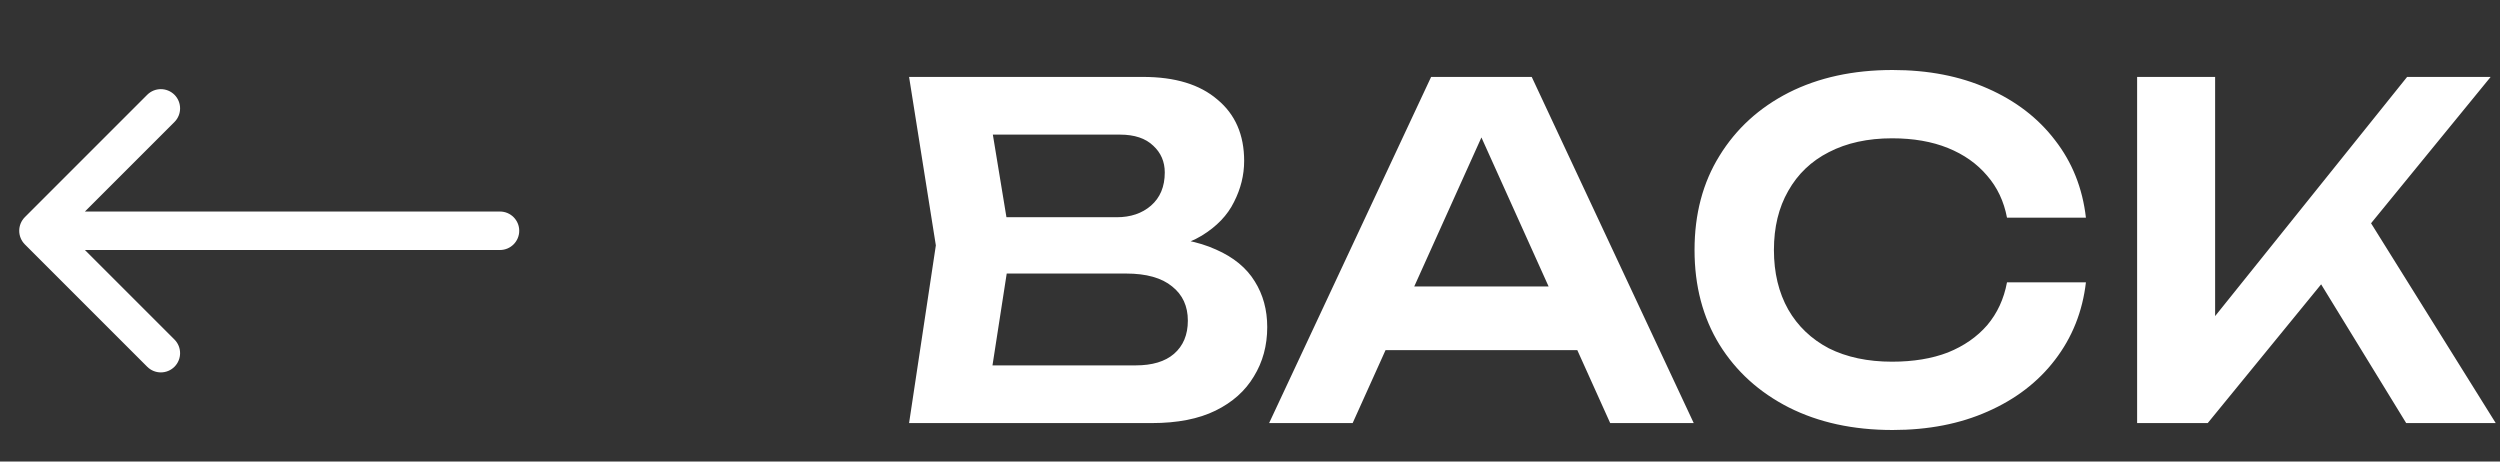
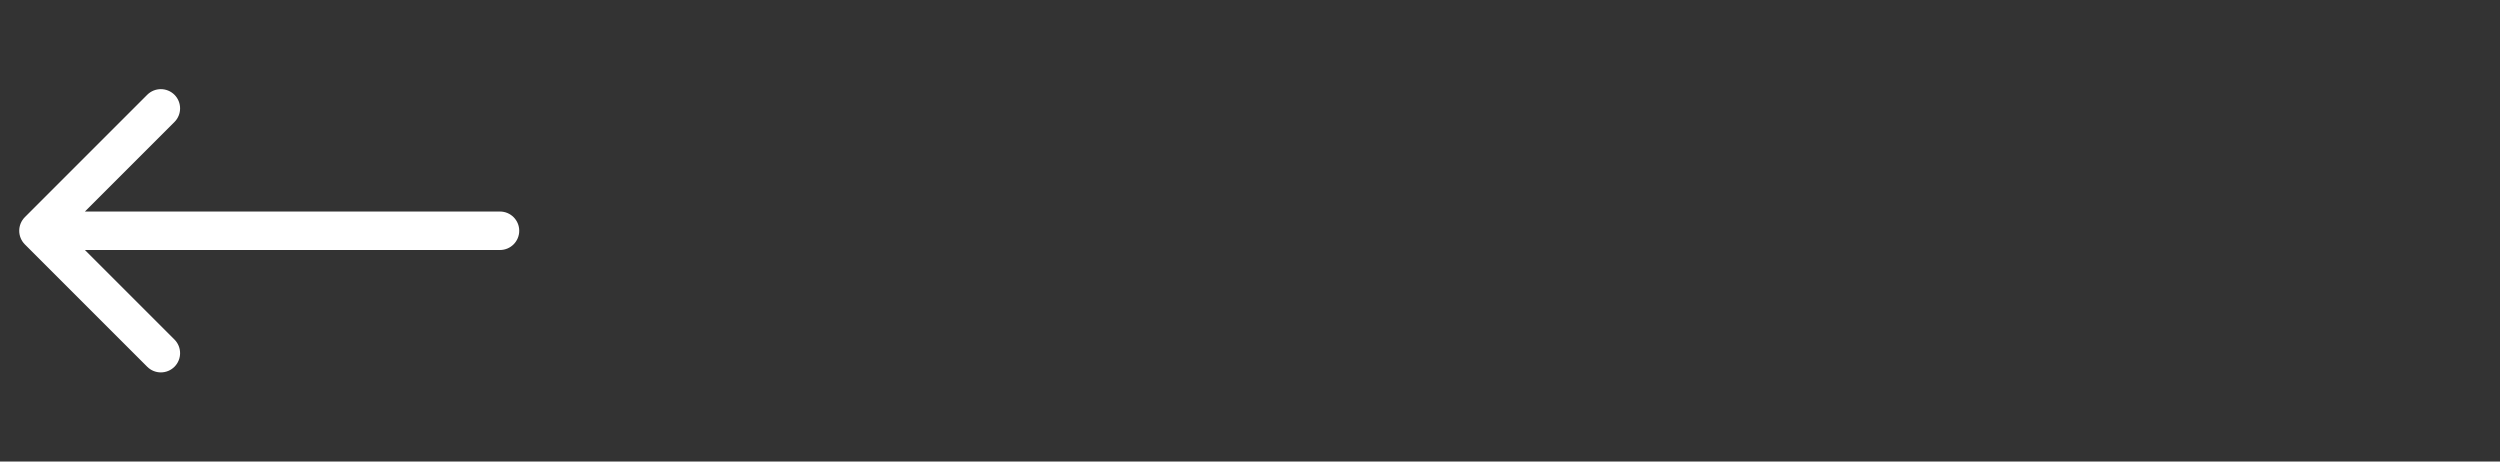
<svg xmlns="http://www.w3.org/2000/svg" width="65" height="12" viewBox="0 0 65 12" fill="none">
  <rect x="0" y="0" width="65" height="12" fill="#333333" stroke="none" />
  <path d="M0.646 5.646C0.451 5.842 0.451 6.158 0.646 6.354L3.828 9.536C4.024 9.731 4.34 9.731 4.536 9.536C4.731 9.34 4.731 9.024 4.536 8.828L1.707 6L4.536 3.172C4.731 2.976 4.731 2.66 4.536 2.464C4.34 2.269 4.024 2.269 3.828 2.464L0.646 5.646ZM13 6.5C13.276 6.5 13.5 6.276 13.5 6C13.5 5.724 13.276 5.5 13 5.5V6.5ZM1 6.5H13V5.5H1V6.5Z" fill="white" />
-   <path d="M29.696 6.56L29.888 6.152C30.584 6.168 31.16 6.28 31.616 6.488C32.072 6.688 32.408 6.964 32.624 7.316C32.84 7.66 32.948 8.056 32.948 8.504C32.948 8.984 32.832 9.412 32.6 9.788C32.376 10.164 32.044 10.46 31.604 10.676C31.164 10.892 30.612 11 29.948 11H23.636L24.332 6.38L23.636 2H29.72C30.552 2 31.196 2.196 31.652 2.588C32.116 2.972 32.348 3.504 32.348 4.184C32.348 4.552 32.26 4.908 32.084 5.252C31.916 5.596 31.636 5.888 31.244 6.128C30.86 6.36 30.344 6.504 29.696 6.56ZM25.652 10.484L24.872 9.5H29.528C29.96 9.5 30.292 9.4 30.524 9.2C30.764 8.992 30.884 8.704 30.884 8.336C30.884 7.96 30.748 7.664 30.476 7.448C30.204 7.224 29.804 7.112 29.276 7.112H25.484V5.648H29.036C29.396 5.648 29.692 5.548 29.924 5.348C30.164 5.14 30.284 4.852 30.284 4.484C30.284 4.204 30.184 3.972 29.984 3.788C29.784 3.596 29.496 3.5 29.12 3.5H24.872L25.652 2.516L26.288 6.38L25.652 10.484ZM35.349 9.104V7.448H41.589V9.104H35.349ZM39.825 2L44.037 11H41.865L38.181 2.828H38.853L35.169 11H32.997L37.209 2H39.825ZM54.234 7.34C54.146 8.1 53.878 8.772 53.43 9.356C52.99 9.932 52.406 10.38 51.678 10.7C50.958 11.02 50.134 11.18 49.206 11.18C48.182 11.18 47.282 10.984 46.506 10.592C45.738 10.2 45.138 9.656 44.706 8.96C44.274 8.256 44.058 7.436 44.058 6.5C44.058 5.564 44.274 4.748 44.706 4.052C45.138 3.348 45.738 2.8 46.506 2.408C47.282 2.016 48.182 1.82 49.206 1.82C50.134 1.82 50.958 1.98 51.678 2.3C52.406 2.62 52.99 3.068 53.43 3.644C53.878 4.22 54.146 4.892 54.234 5.66H52.182C52.102 5.236 51.93 4.872 51.666 4.568C51.402 4.256 51.062 4.016 50.646 3.848C50.23 3.68 49.746 3.596 49.194 3.596C48.562 3.596 48.014 3.716 47.55 3.956C47.094 4.188 46.742 4.524 46.494 4.964C46.246 5.396 46.122 5.908 46.122 6.5C46.122 7.092 46.246 7.608 46.494 8.048C46.742 8.48 47.094 8.816 47.55 9.056C48.014 9.288 48.562 9.404 49.194 9.404C49.746 9.404 50.23 9.324 50.646 9.164C51.062 8.996 51.402 8.76 51.666 8.456C51.93 8.144 52.102 7.772 52.182 7.34H54.234ZM55.565 11V2H57.593V9.344L57.017 8.936L62.585 2H64.757L57.401 11H55.565ZM59.861 6.596L61.325 5.288L64.889 11H62.561L59.861 6.596Z" fill="white" />
</svg>